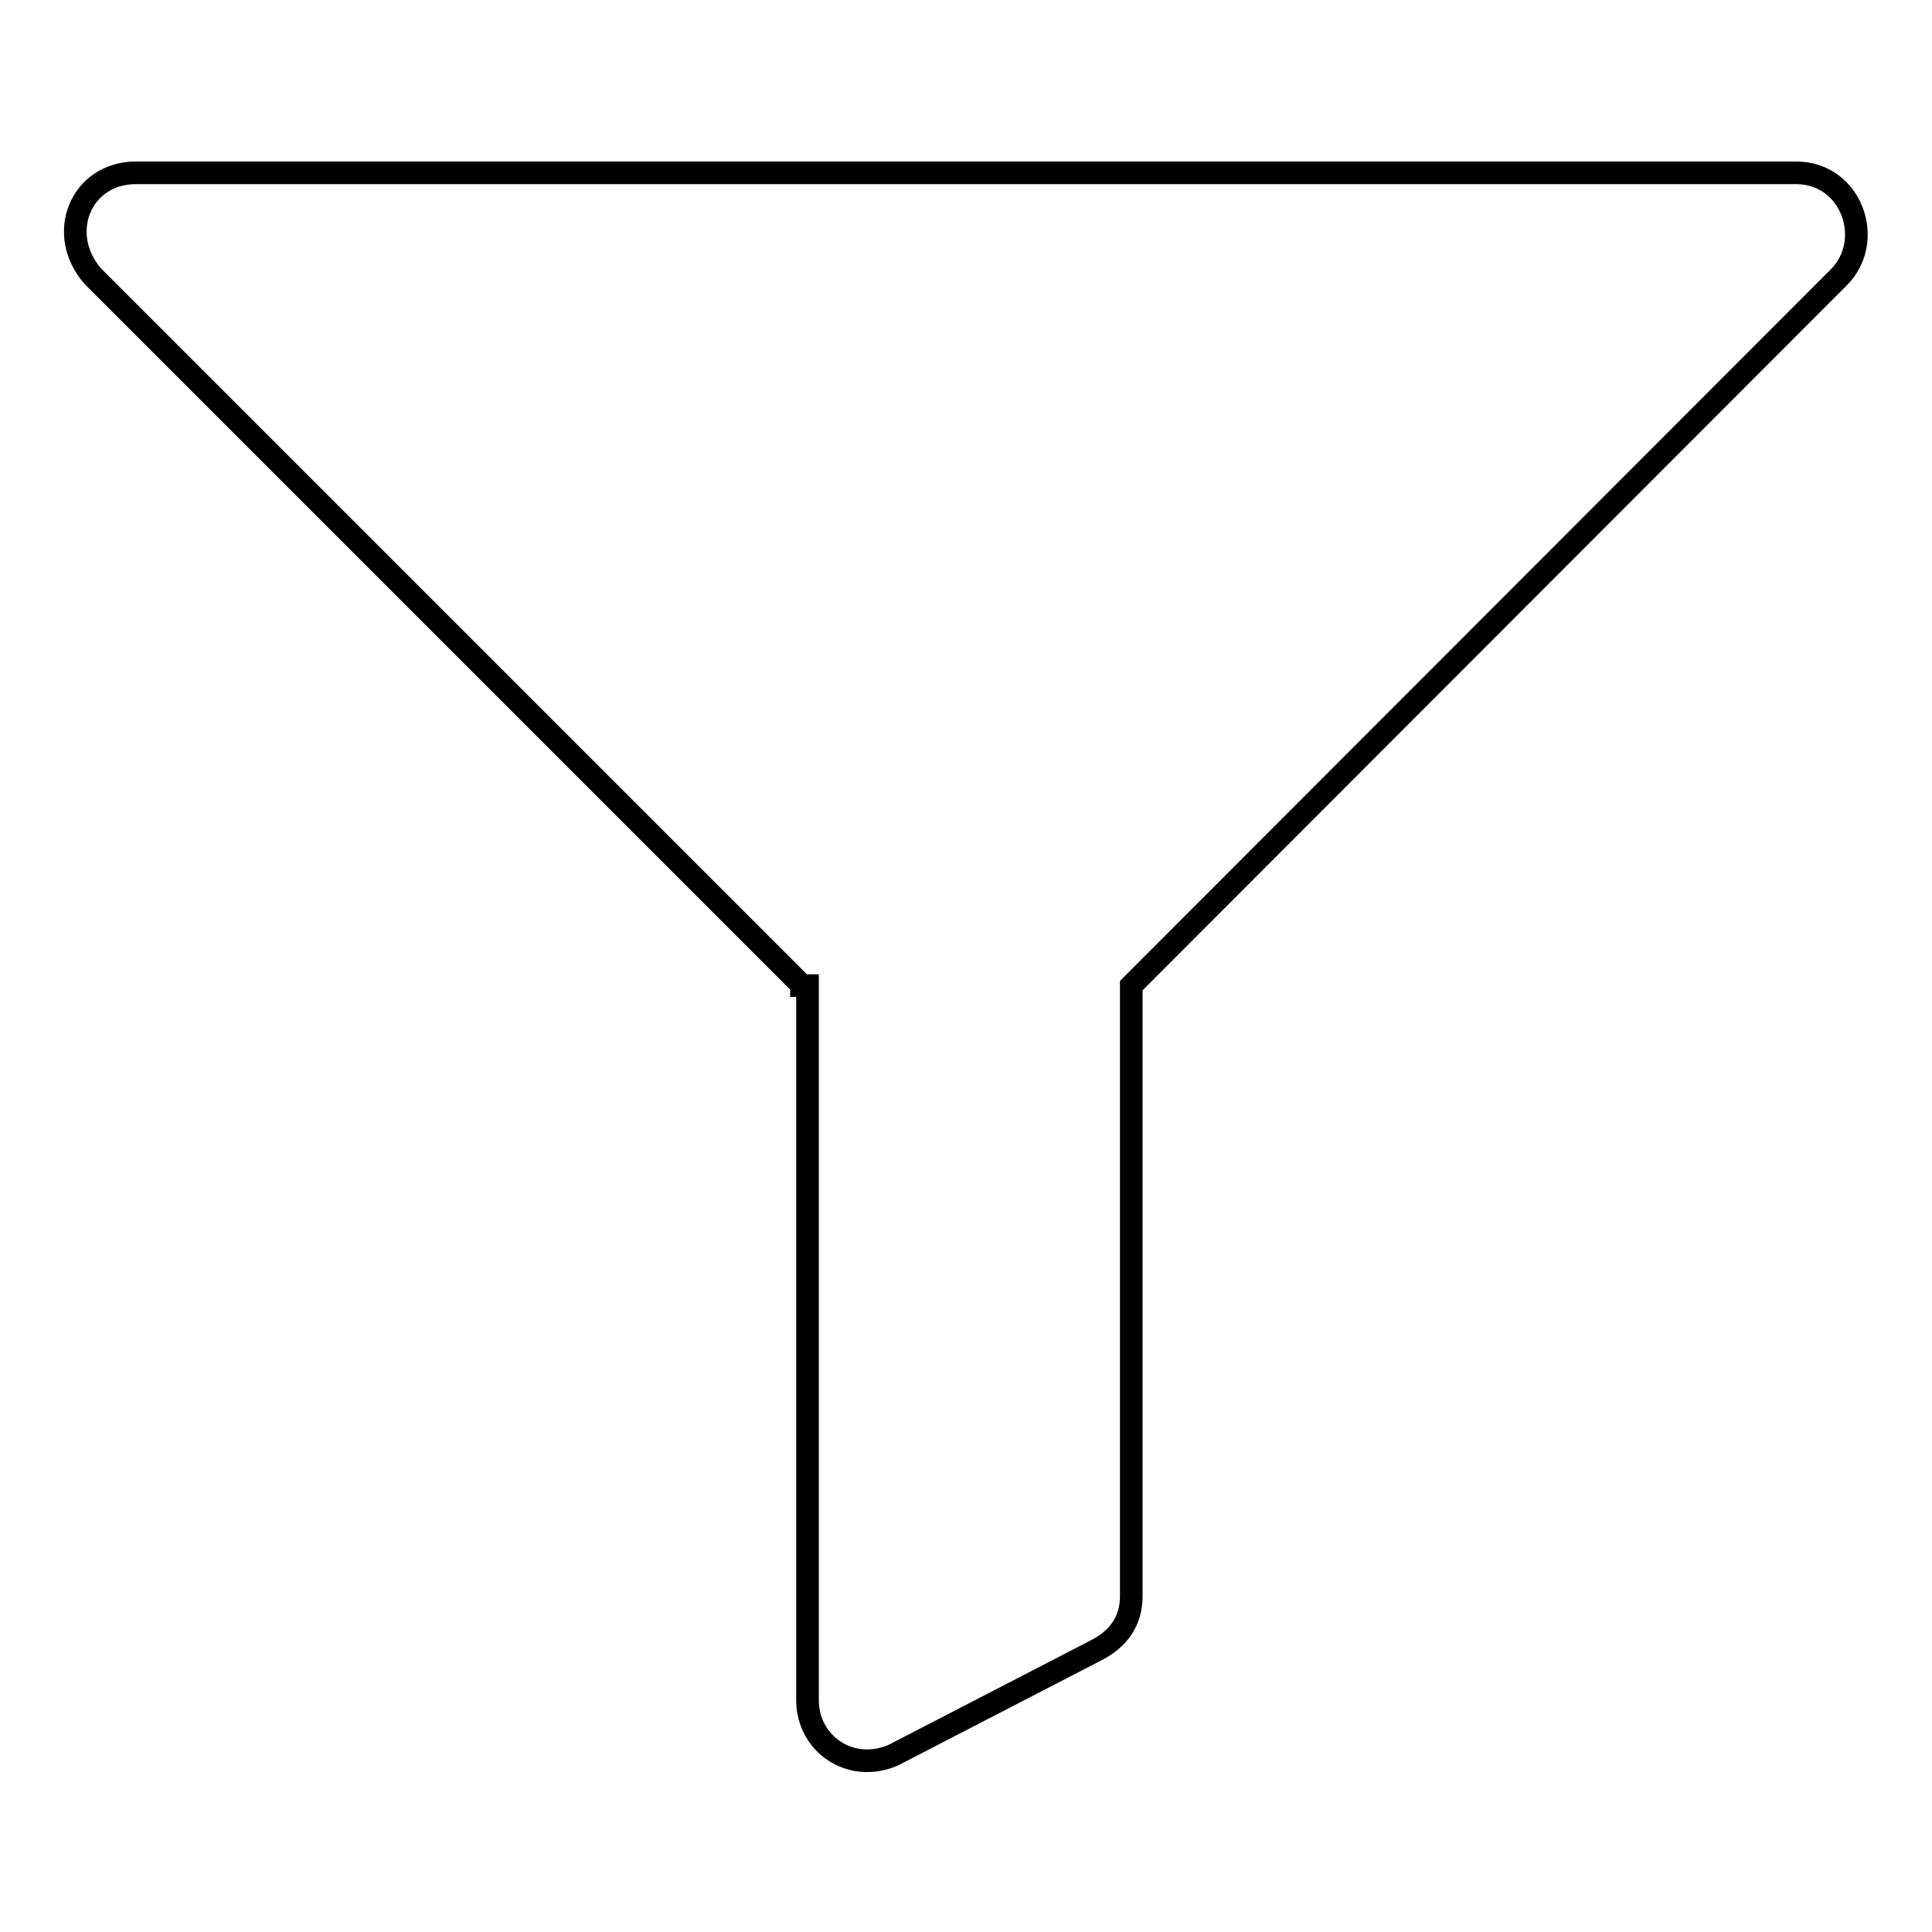
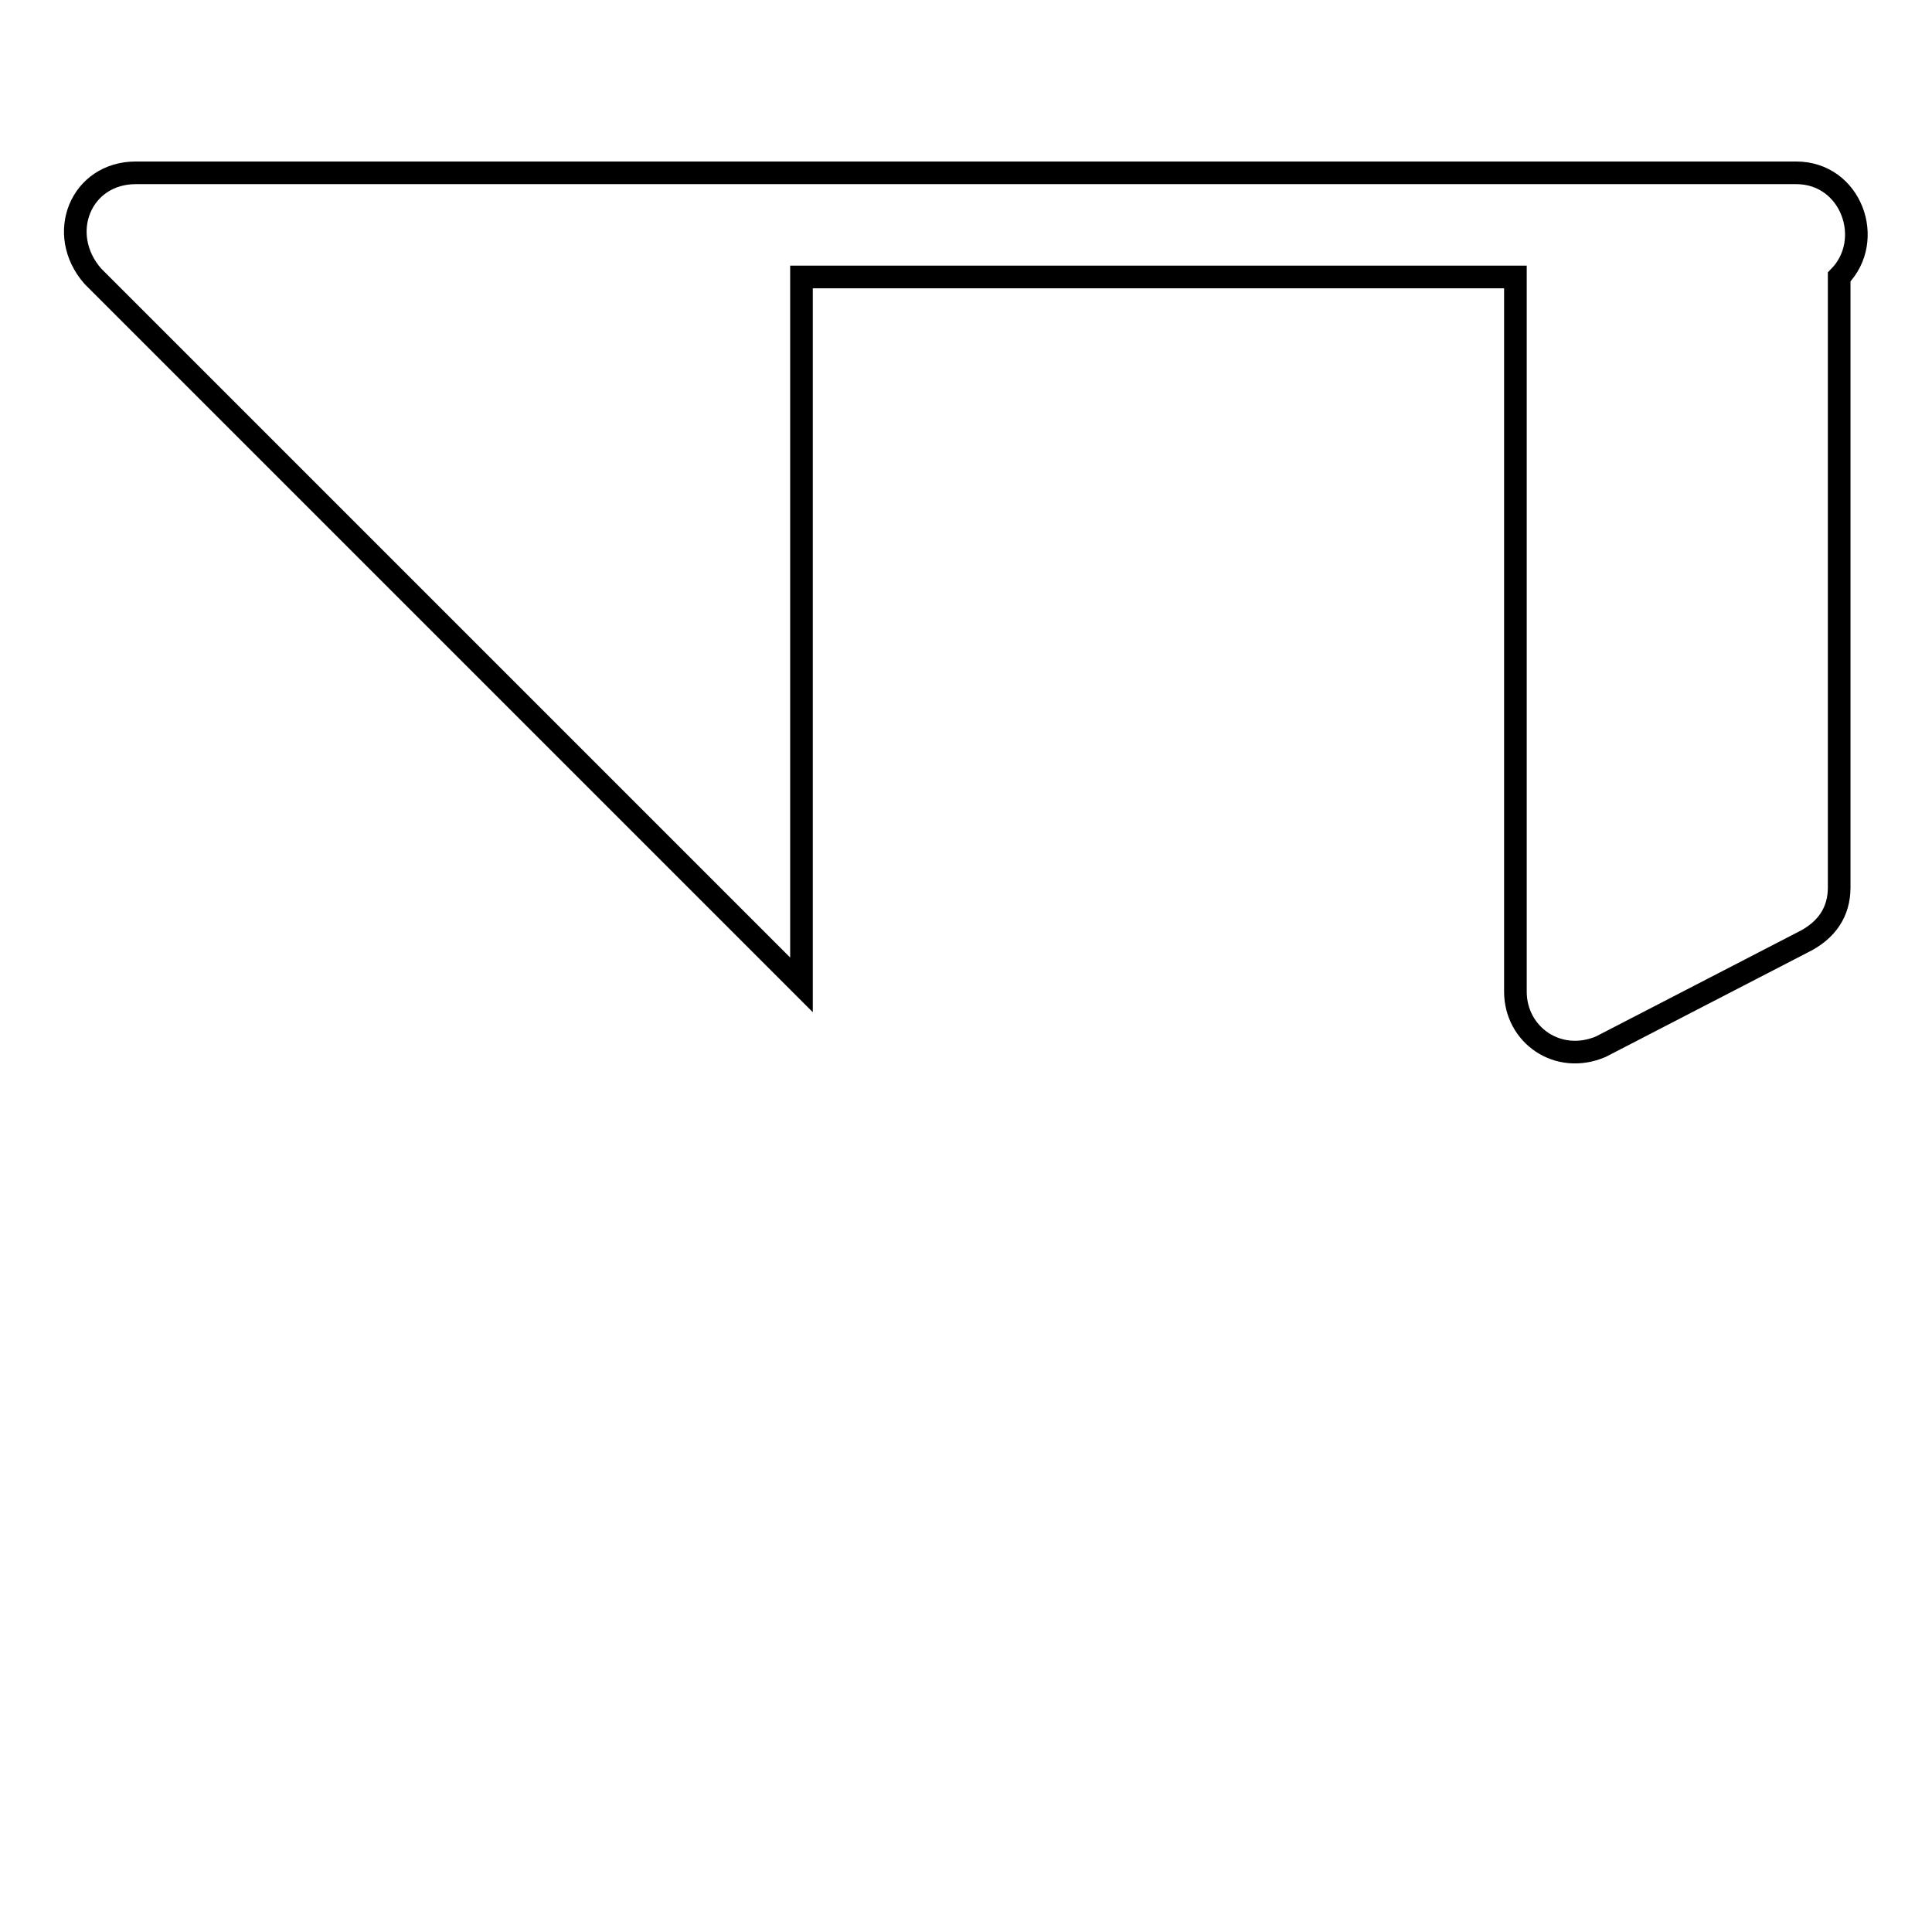
<svg xmlns="http://www.w3.org/2000/svg" version="1.1" x="0px" y="0px" viewBox="0 0 256 256" enable-background="new 0 0 256 256" xml:space="preserve">
  <g>
    <g>
-       <path stroke-width="3" fill-opacity="0" stroke="#000000" d="M106.2,130.5L12.3,36.6C7.4,31,10.7,22.9,18,22.9H238c7.3,0,10.5,8.9,5.7,13.8l-93.8,93.9v80.9c0,3.2-1.6,5.7-4.9,7.3l-26.7,13.8c-5.7,2.4-11.3-1.6-11.3-7.3v-94.7H106.2z" />
+       <path stroke-width="3" fill-opacity="0" stroke="#000000" d="M106.2,130.5L12.3,36.6C7.4,31,10.7,22.9,18,22.9H238c7.3,0,10.5,8.9,5.7,13.8v80.9c0,3.2-1.6,5.7-4.9,7.3l-26.7,13.8c-5.7,2.4-11.3-1.6-11.3-7.3v-94.7H106.2z" />
    </g>
  </g>
</svg>